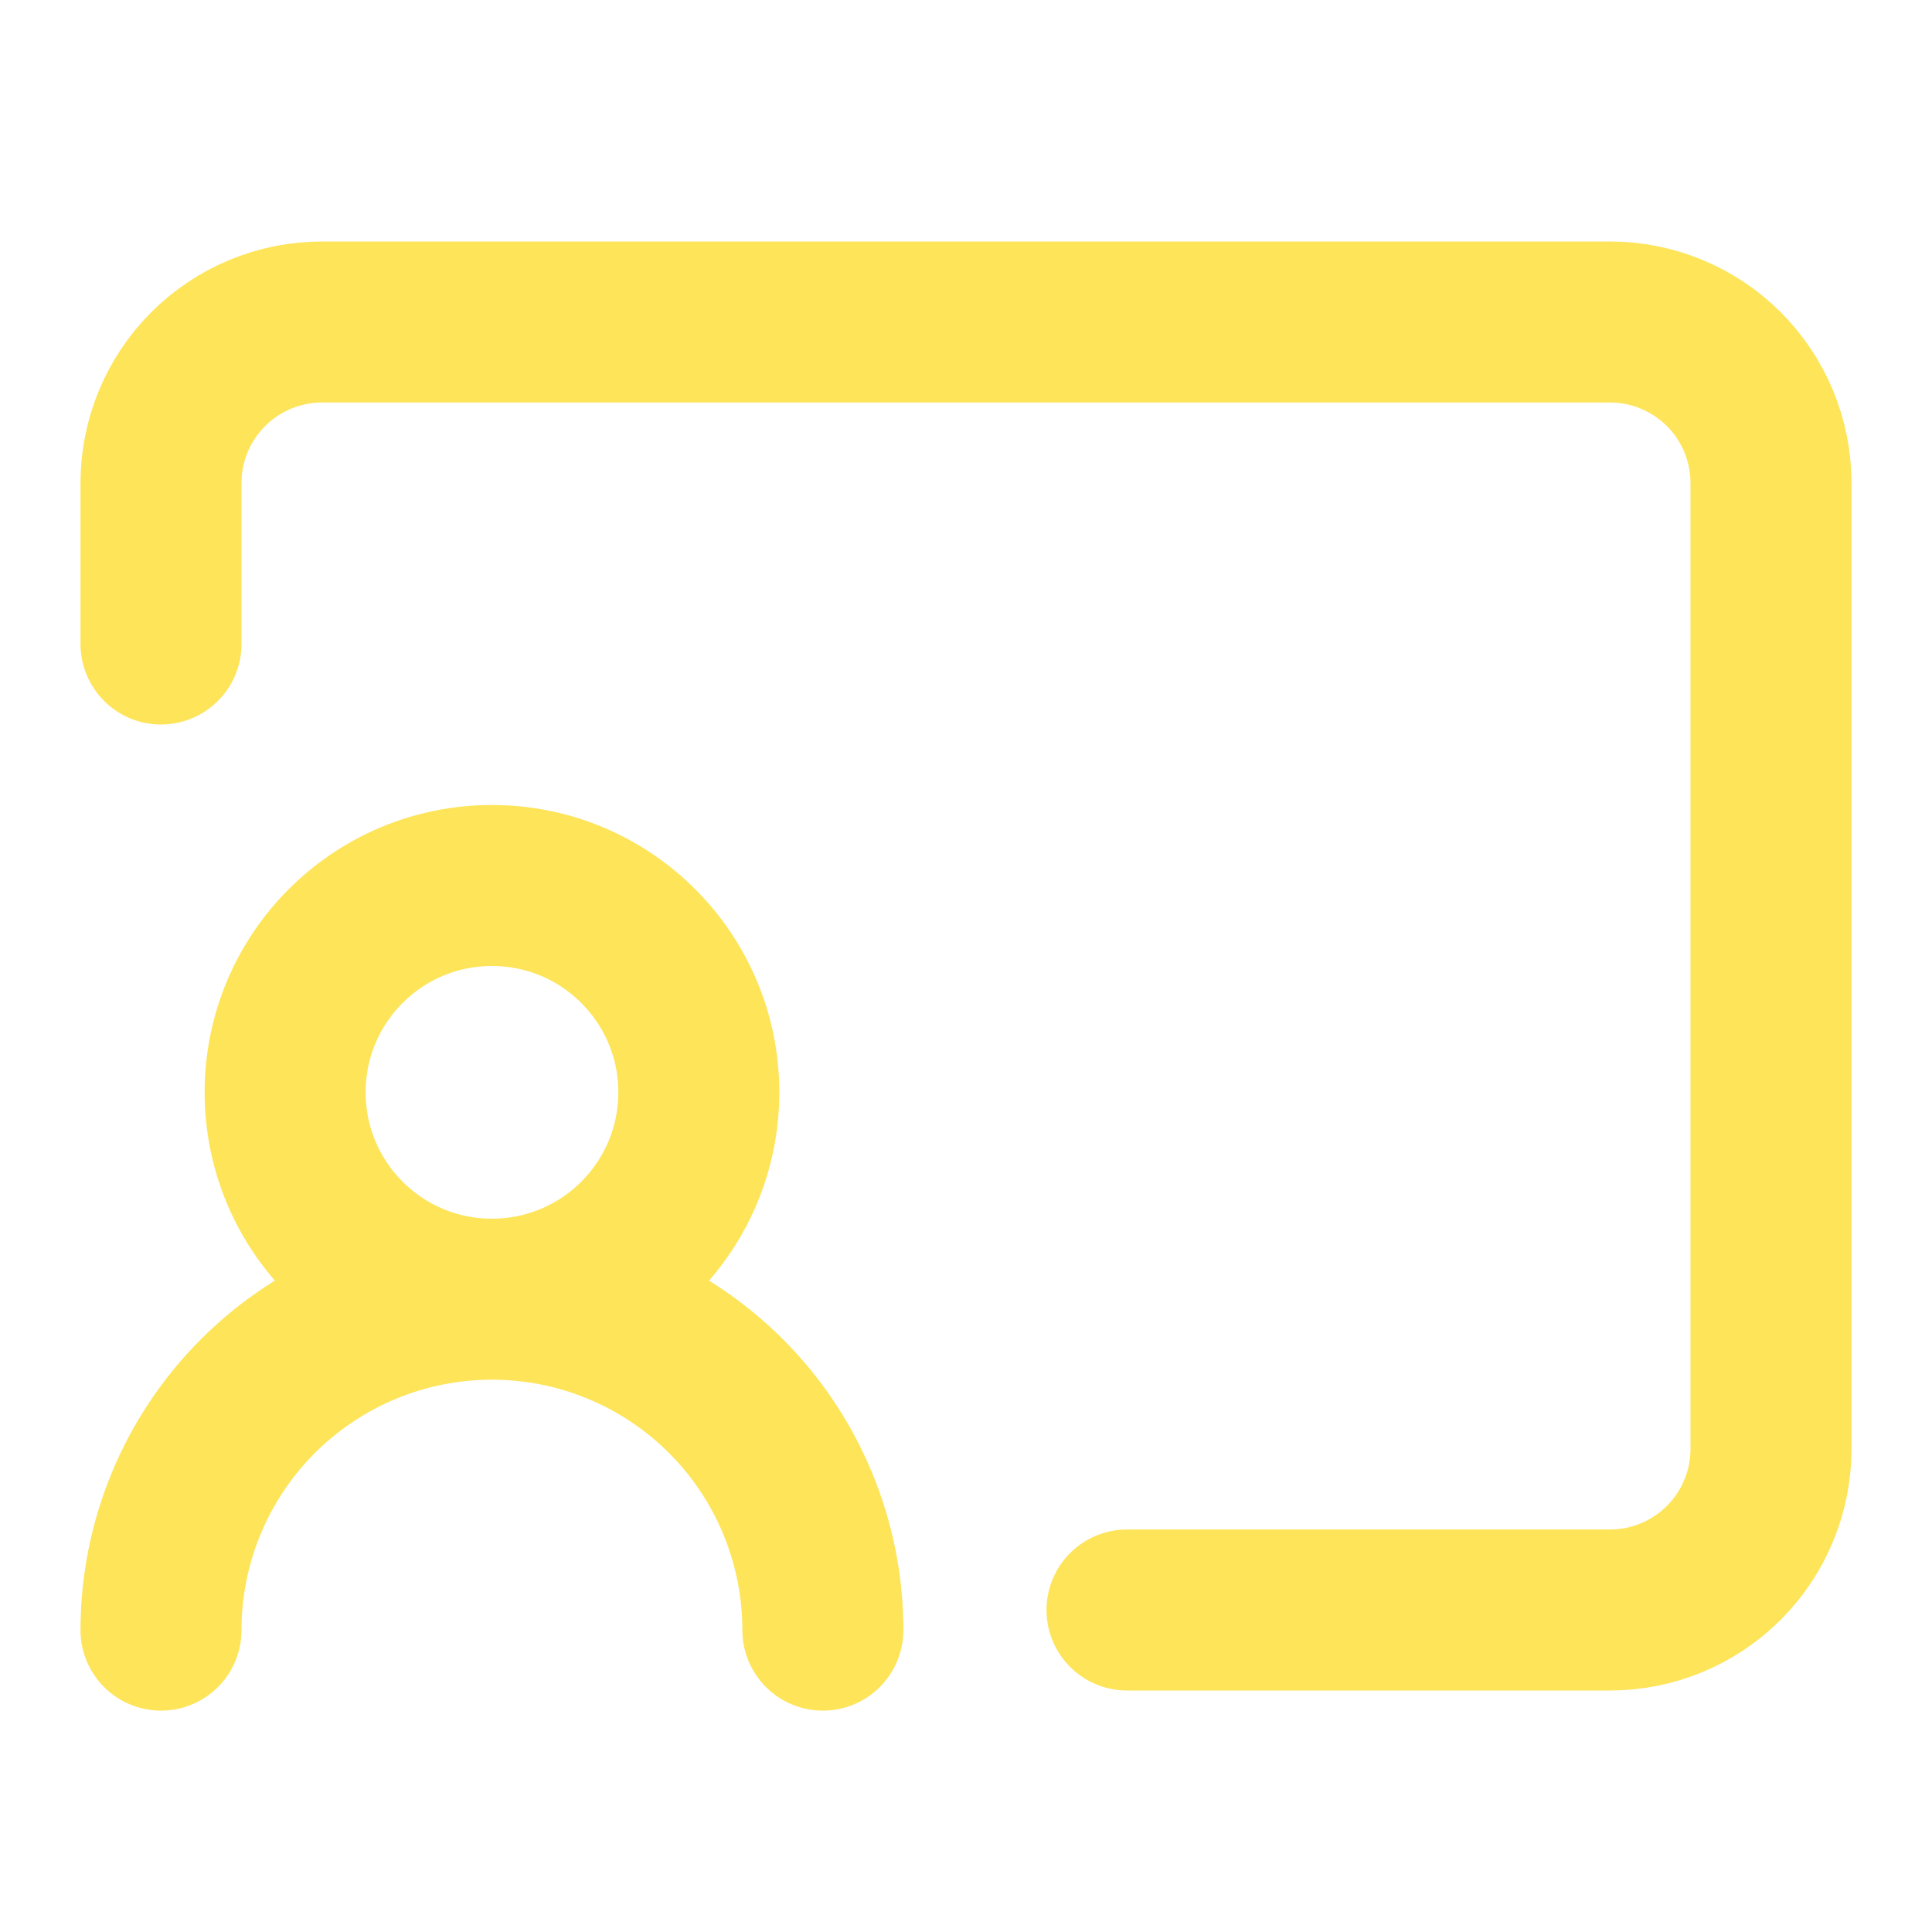
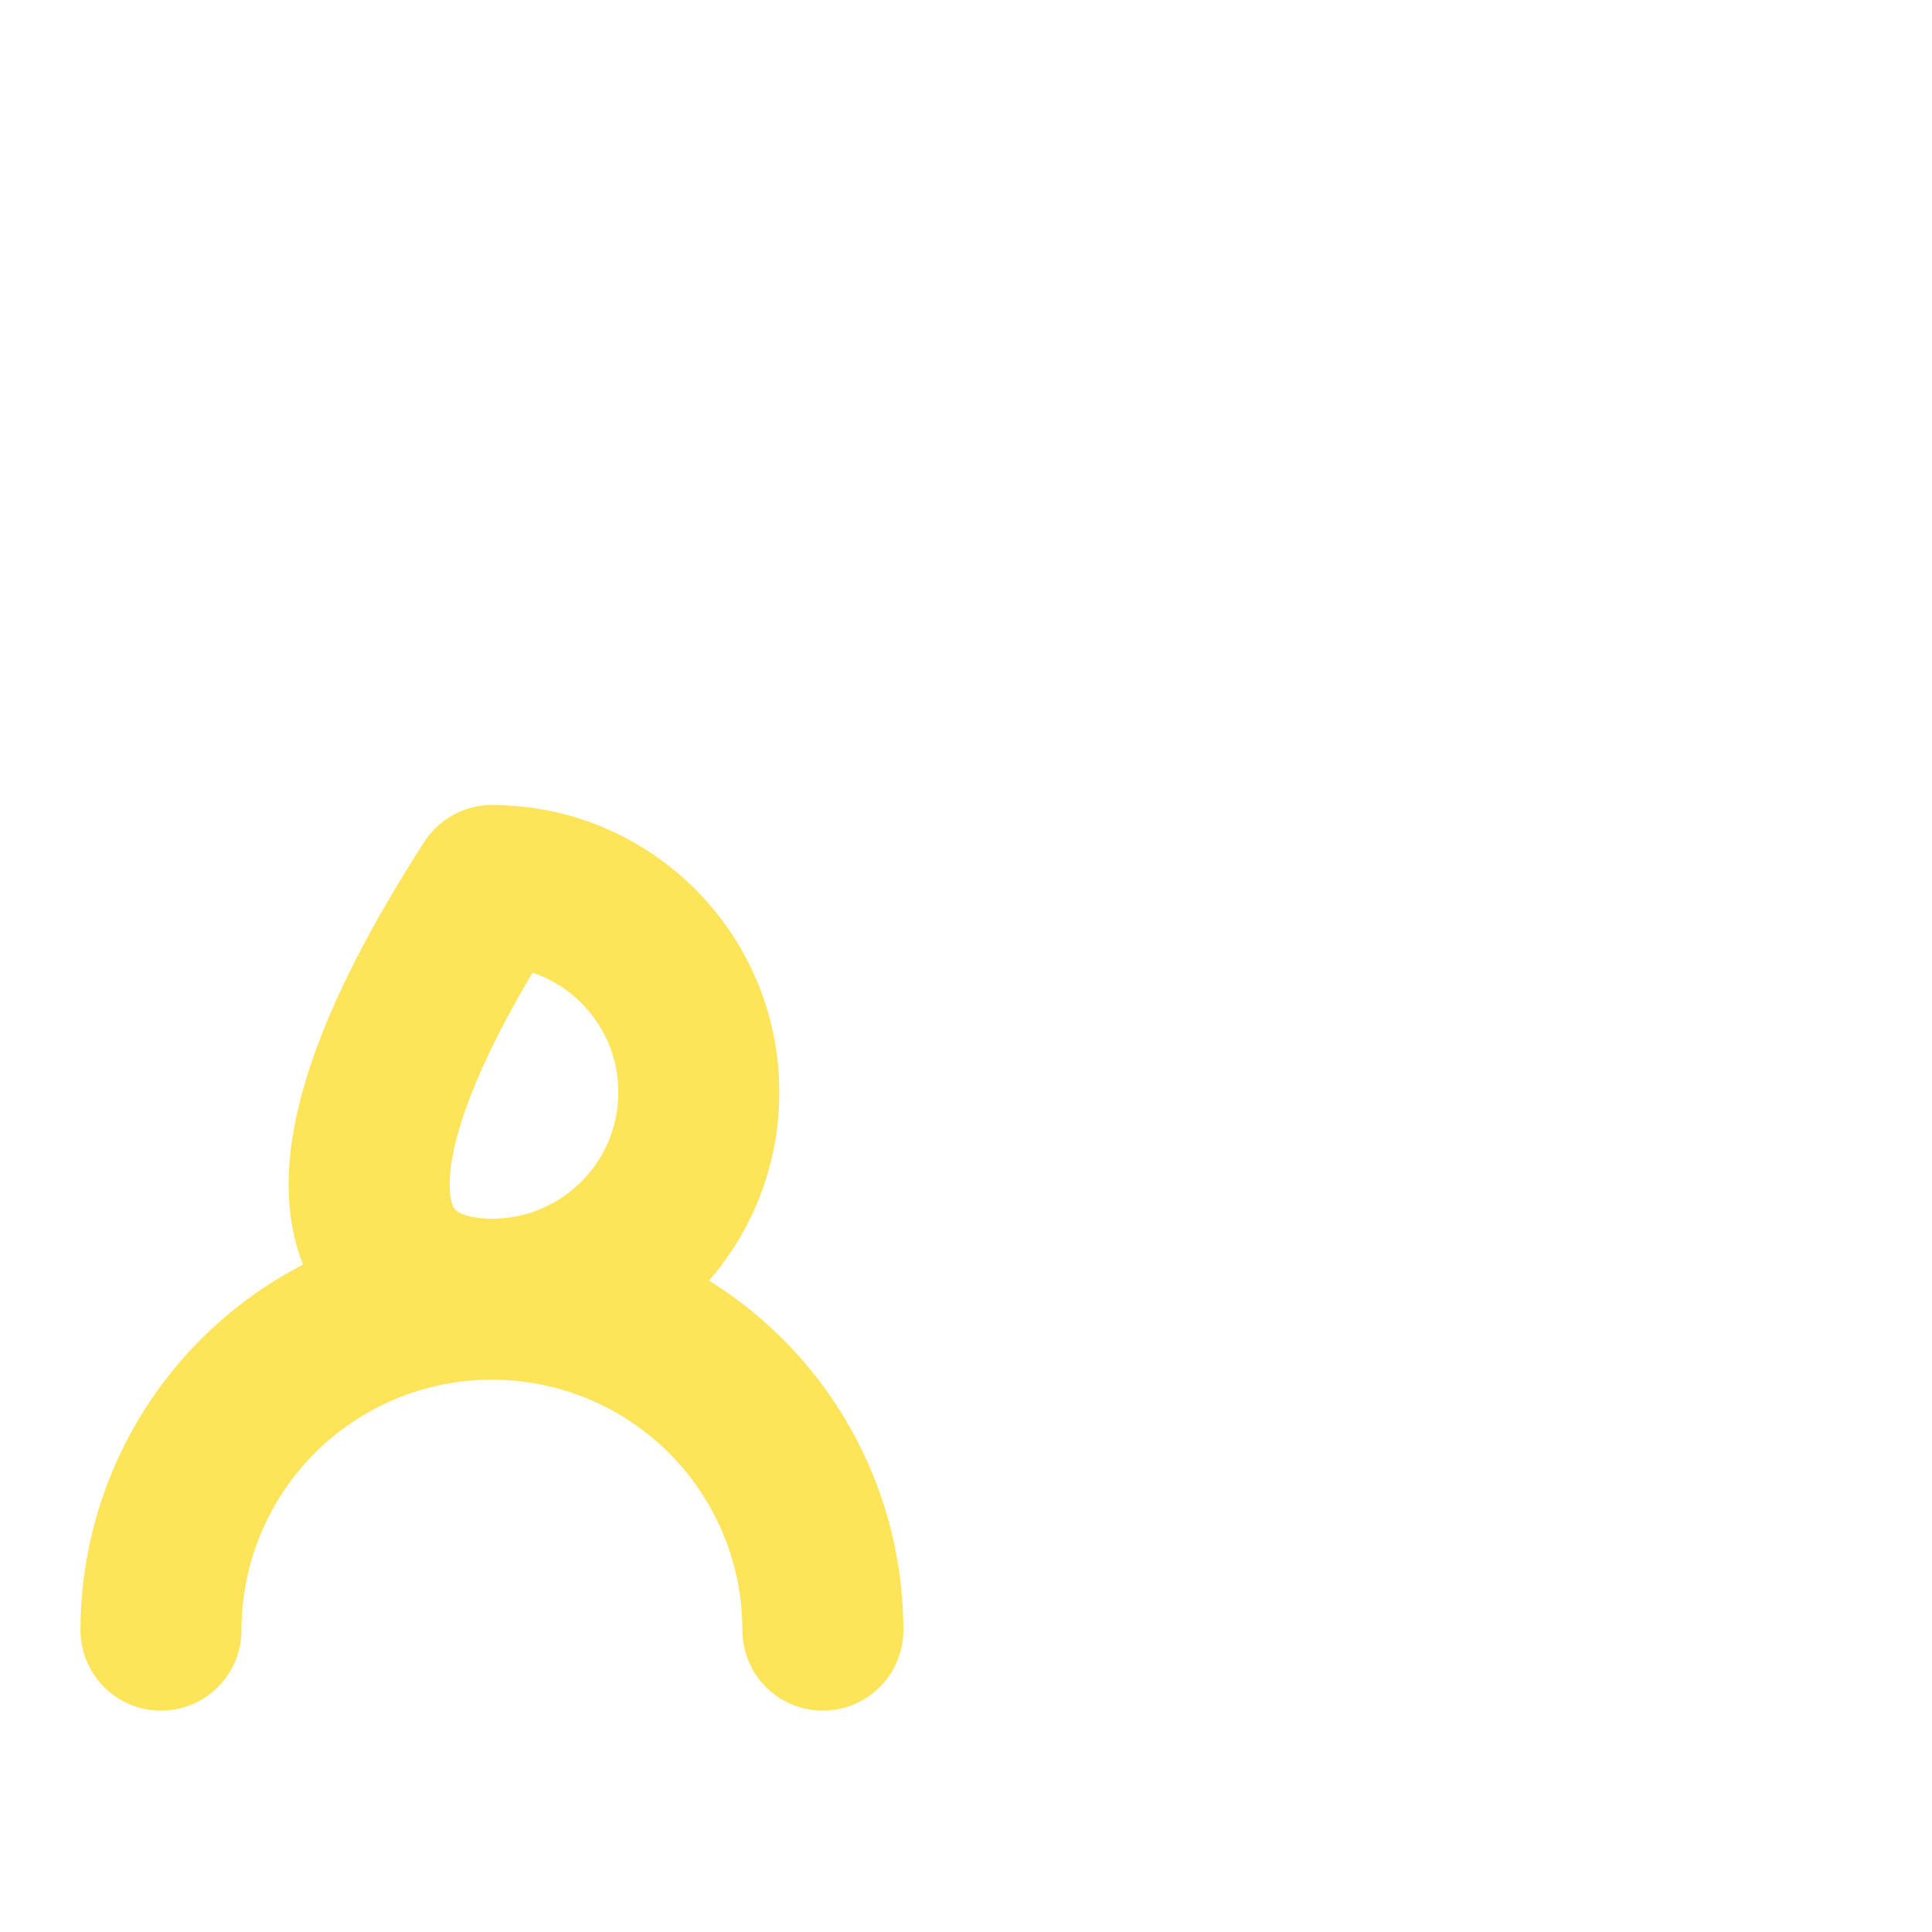
<svg xmlns="http://www.w3.org/2000/svg" width="24" height="24" viewBox="0 0 24 24" fill="none">
-   <path d="M2 8V6C2 5.47 2.211 4.961 2.586 4.586C2.961 4.211 3.47 4 4 4H20C20.53 4 21.039 4.211 21.414 4.586C21.789 4.961 22 5.47 22 6V18C22 18.53 21.789 19.039 21.414 19.414C21.039 19.789 20.53 20 20 20H14" stroke="#FDE459" stroke-width="2" stroke-linecap="round" stroke-linejoin="round" />
-   <path d="M6.111 16.139C7.53 16.139 8.681 14.989 8.681 13.569C8.681 12.15 7.53 11 6.111 11C4.692 11 3.542 12.15 3.542 13.569C3.542 14.989 4.692 16.139 6.111 16.139ZM6.111 16.139C7.201 16.139 8.247 16.572 9.018 17.343C9.789 18.114 10.222 19.16 10.222 20.25M6.111 16.139C5.021 16.139 3.975 16.572 3.204 17.343C2.433 18.114 2 19.16 2 20.25" stroke="#FDE459" stroke-width="2" stroke-linecap="round" stroke-linejoin="round" />
+   <path d="M6.111 16.139C7.53 16.139 8.681 14.989 8.681 13.569C8.681 12.15 7.53 11 6.111 11C3.542 14.989 4.692 16.139 6.111 16.139ZM6.111 16.139C7.201 16.139 8.247 16.572 9.018 17.343C9.789 18.114 10.222 19.16 10.222 20.25M6.111 16.139C5.021 16.139 3.975 16.572 3.204 17.343C2.433 18.114 2 19.16 2 20.25" stroke="#FDE459" stroke-width="2" stroke-linecap="round" stroke-linejoin="round" />
</svg>